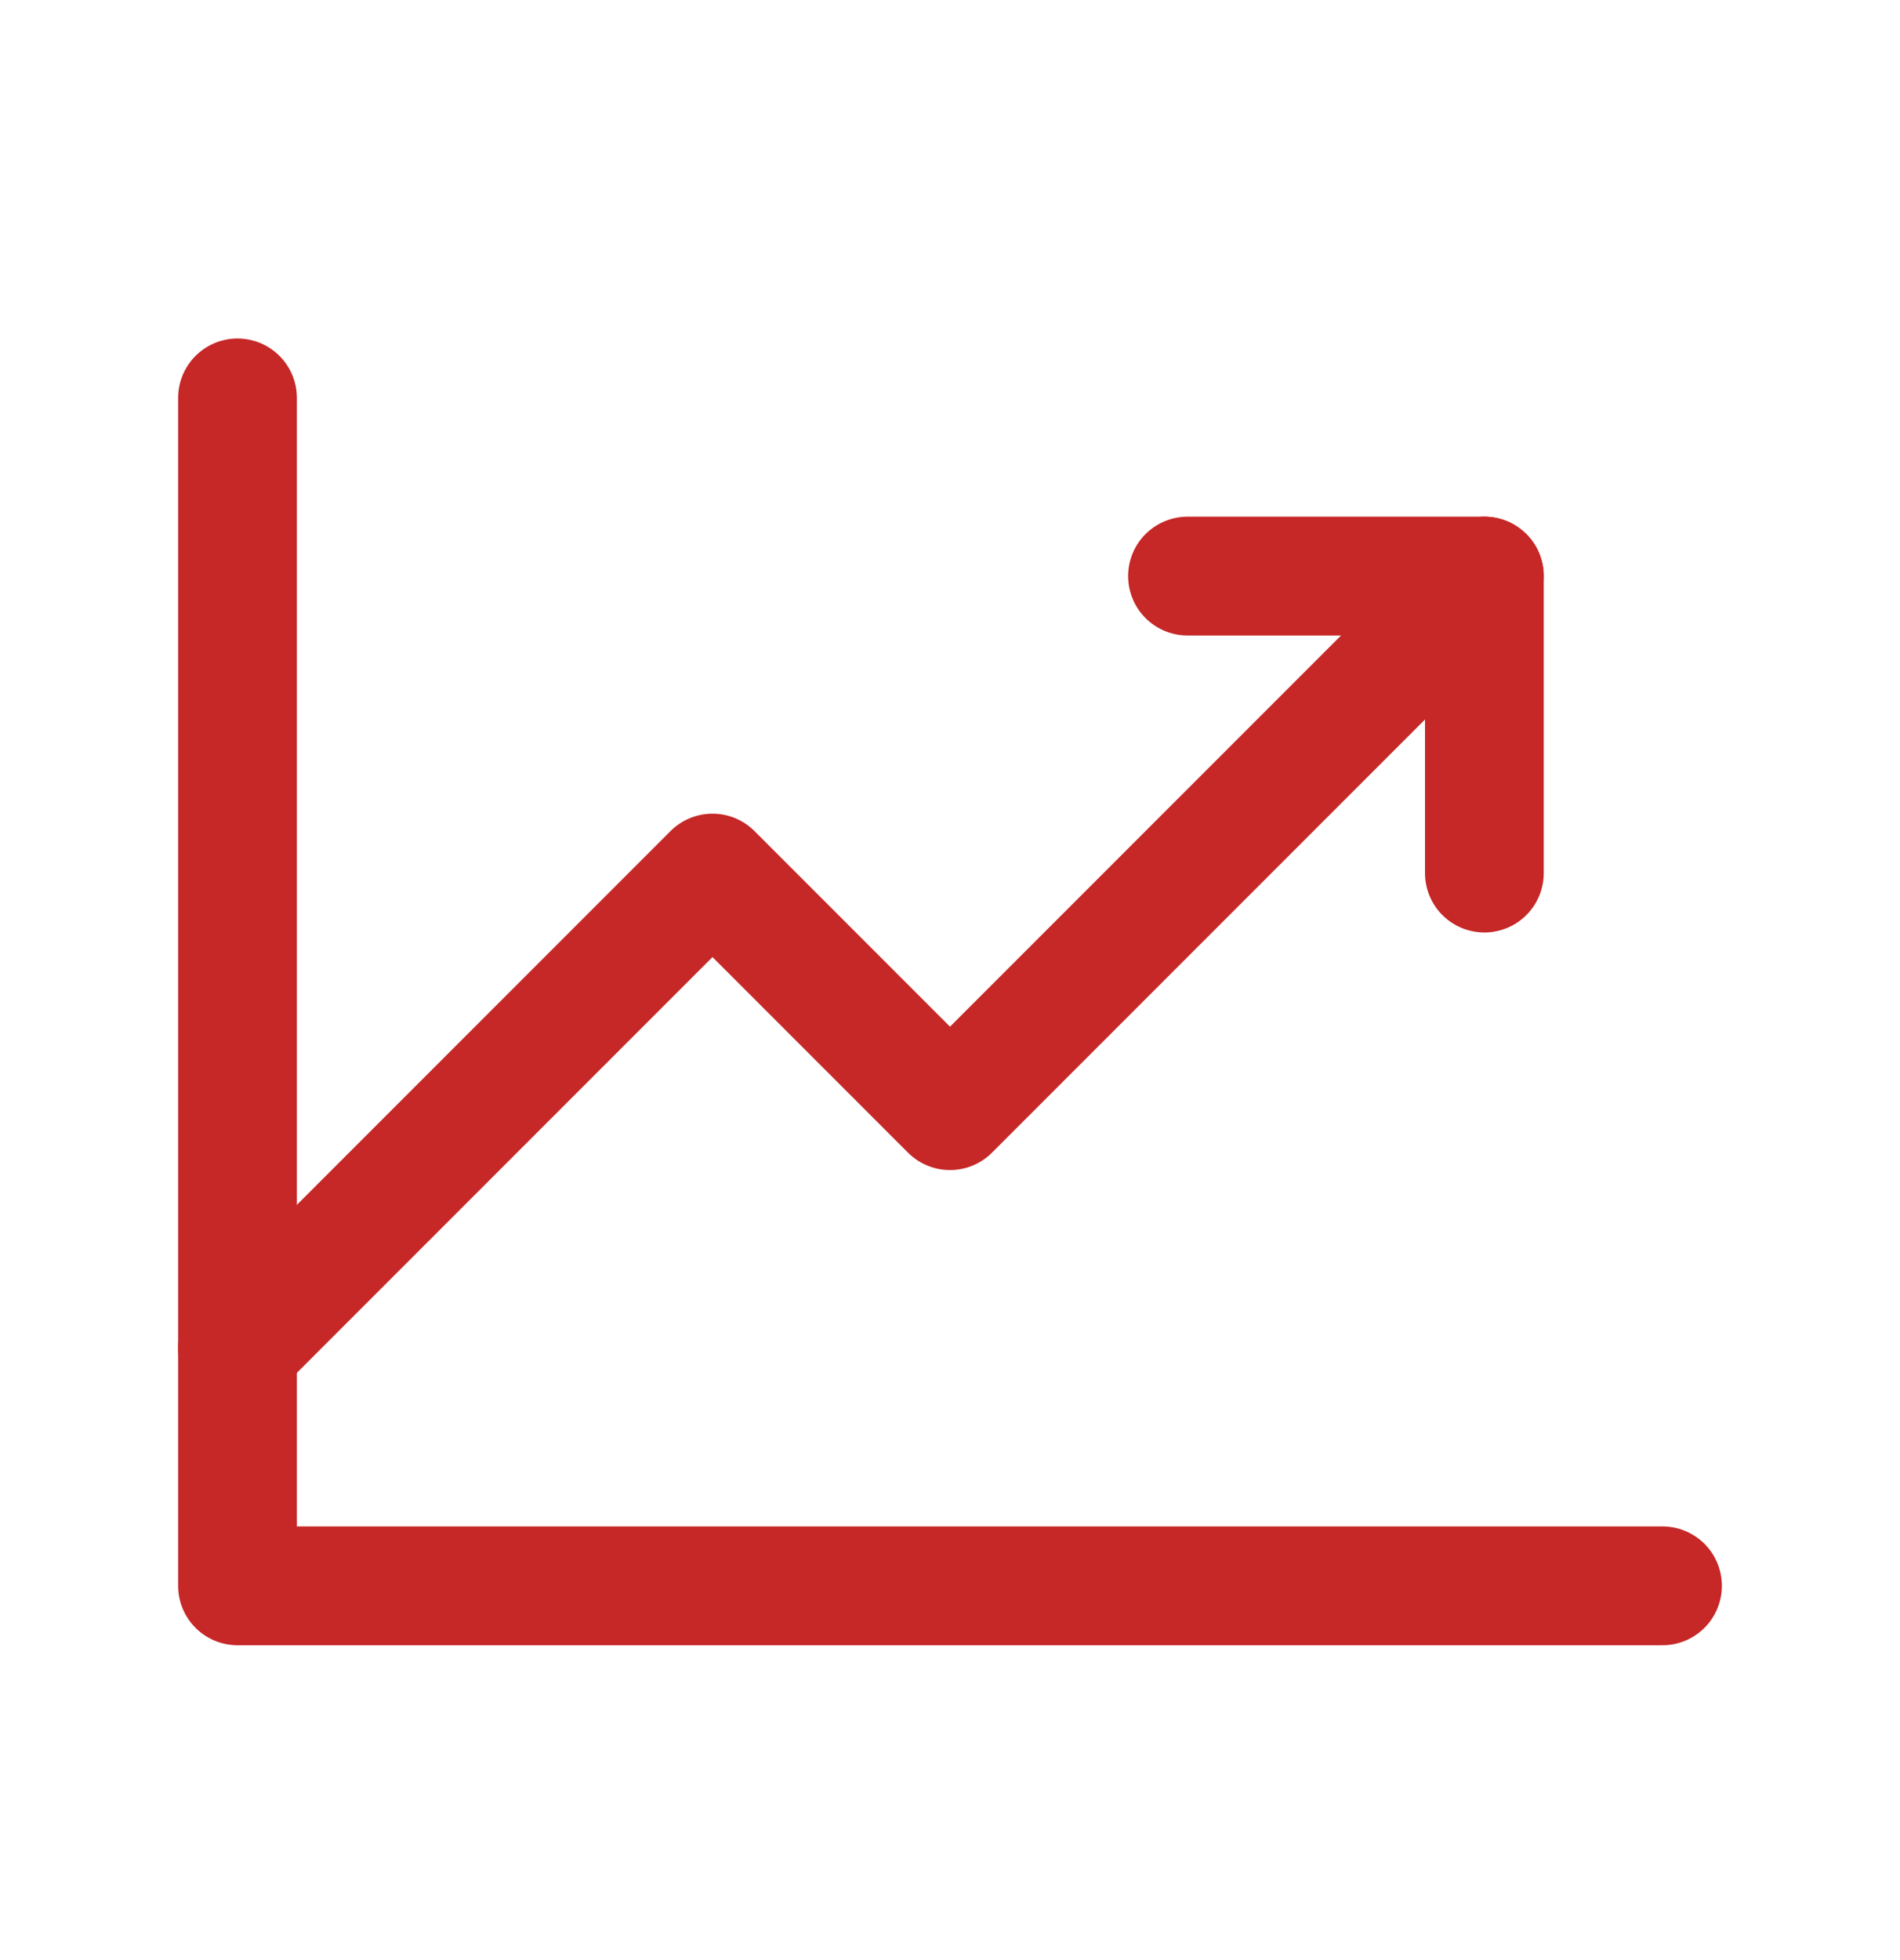
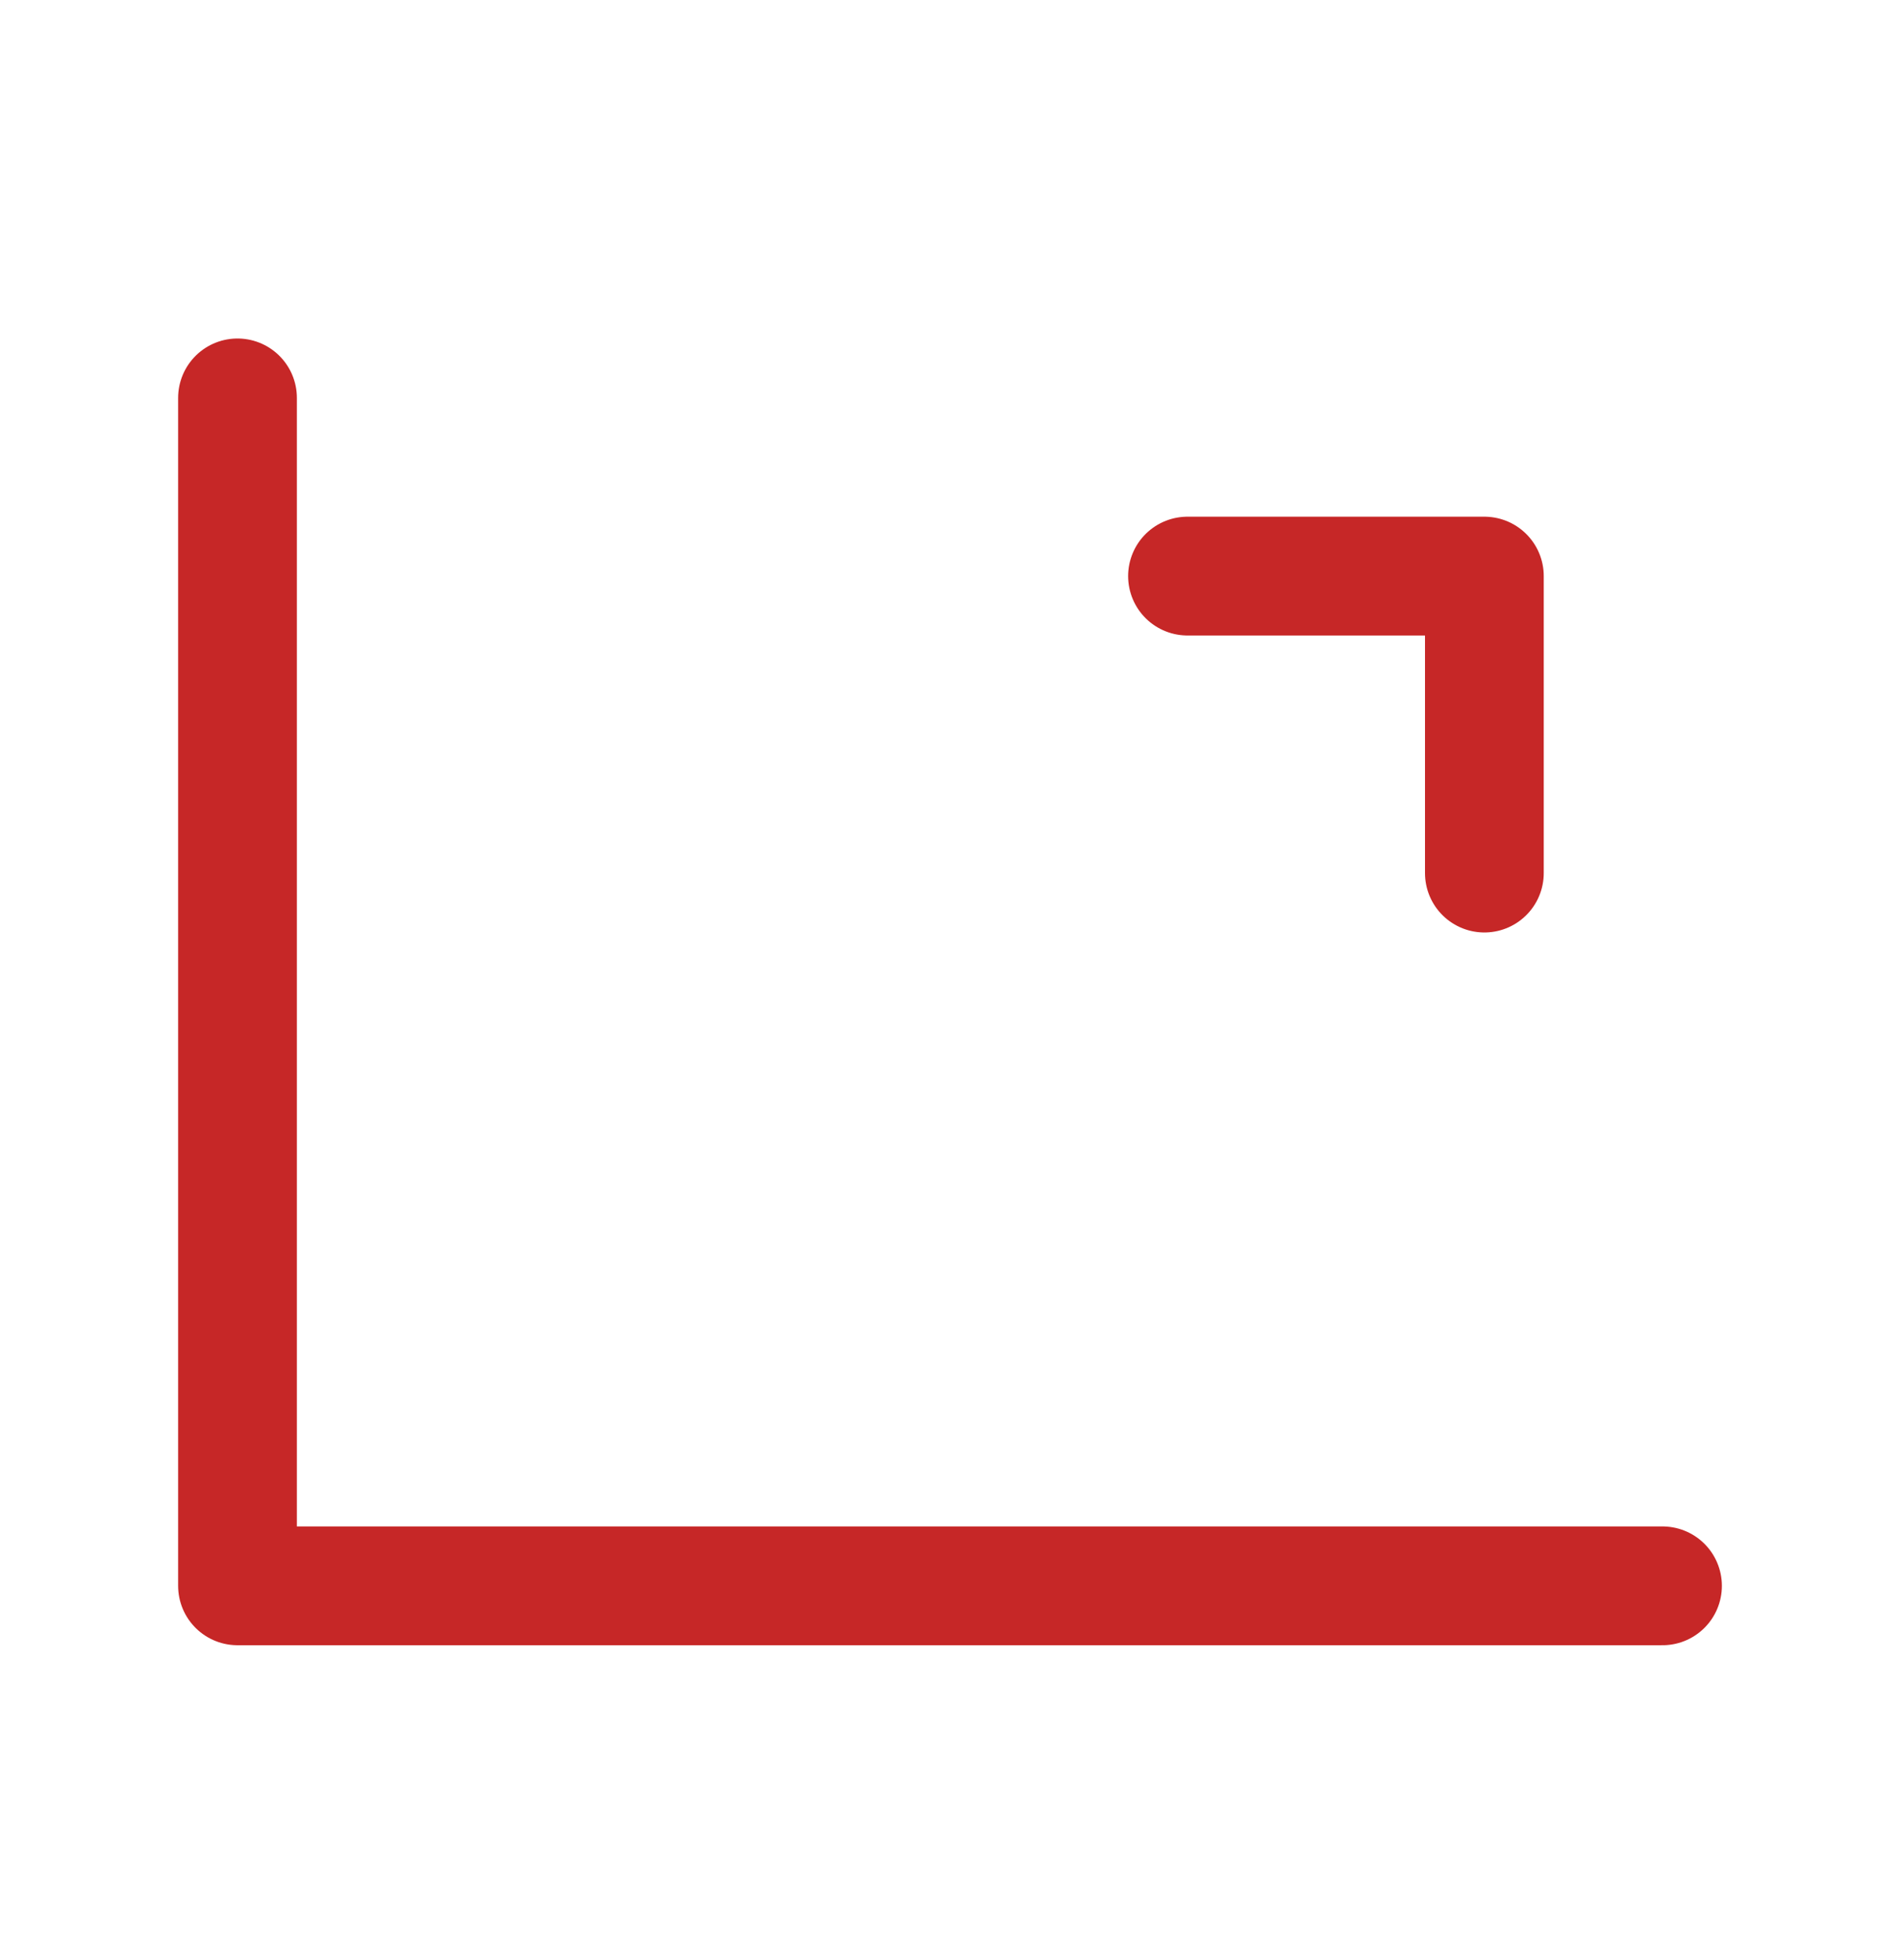
<svg xmlns="http://www.w3.org/2000/svg" width="32" height="33" viewBox="0 0 32 33" fill="none">
  <g id="ChartLineUp" clip-path="url(#clip0_3412_19514)">
    <path id="Vector" d="M28 26.699H4V6.699" stroke="#C62727" stroke-width="2" stroke-linecap="round" stroke-linejoin="round" />
-     <path id="Vector_2" d="M25 9.699L16 18.699L12 14.699L4 22.699" stroke="#C62727" stroke-width="2" stroke-linecap="round" stroke-linejoin="round" />
    <path id="Vector_3" d="M25 14.699V9.699H20" stroke="#C62727" stroke-width="2" stroke-linecap="round" stroke-linejoin="round" />
  </g>
  <defs>
    <clipPath id="clip0_3412_19514">
      <rect width="32" height="32" fill="white" transform="translate(0 0.699)" />
    </clipPath>
  </defs>
</svg>